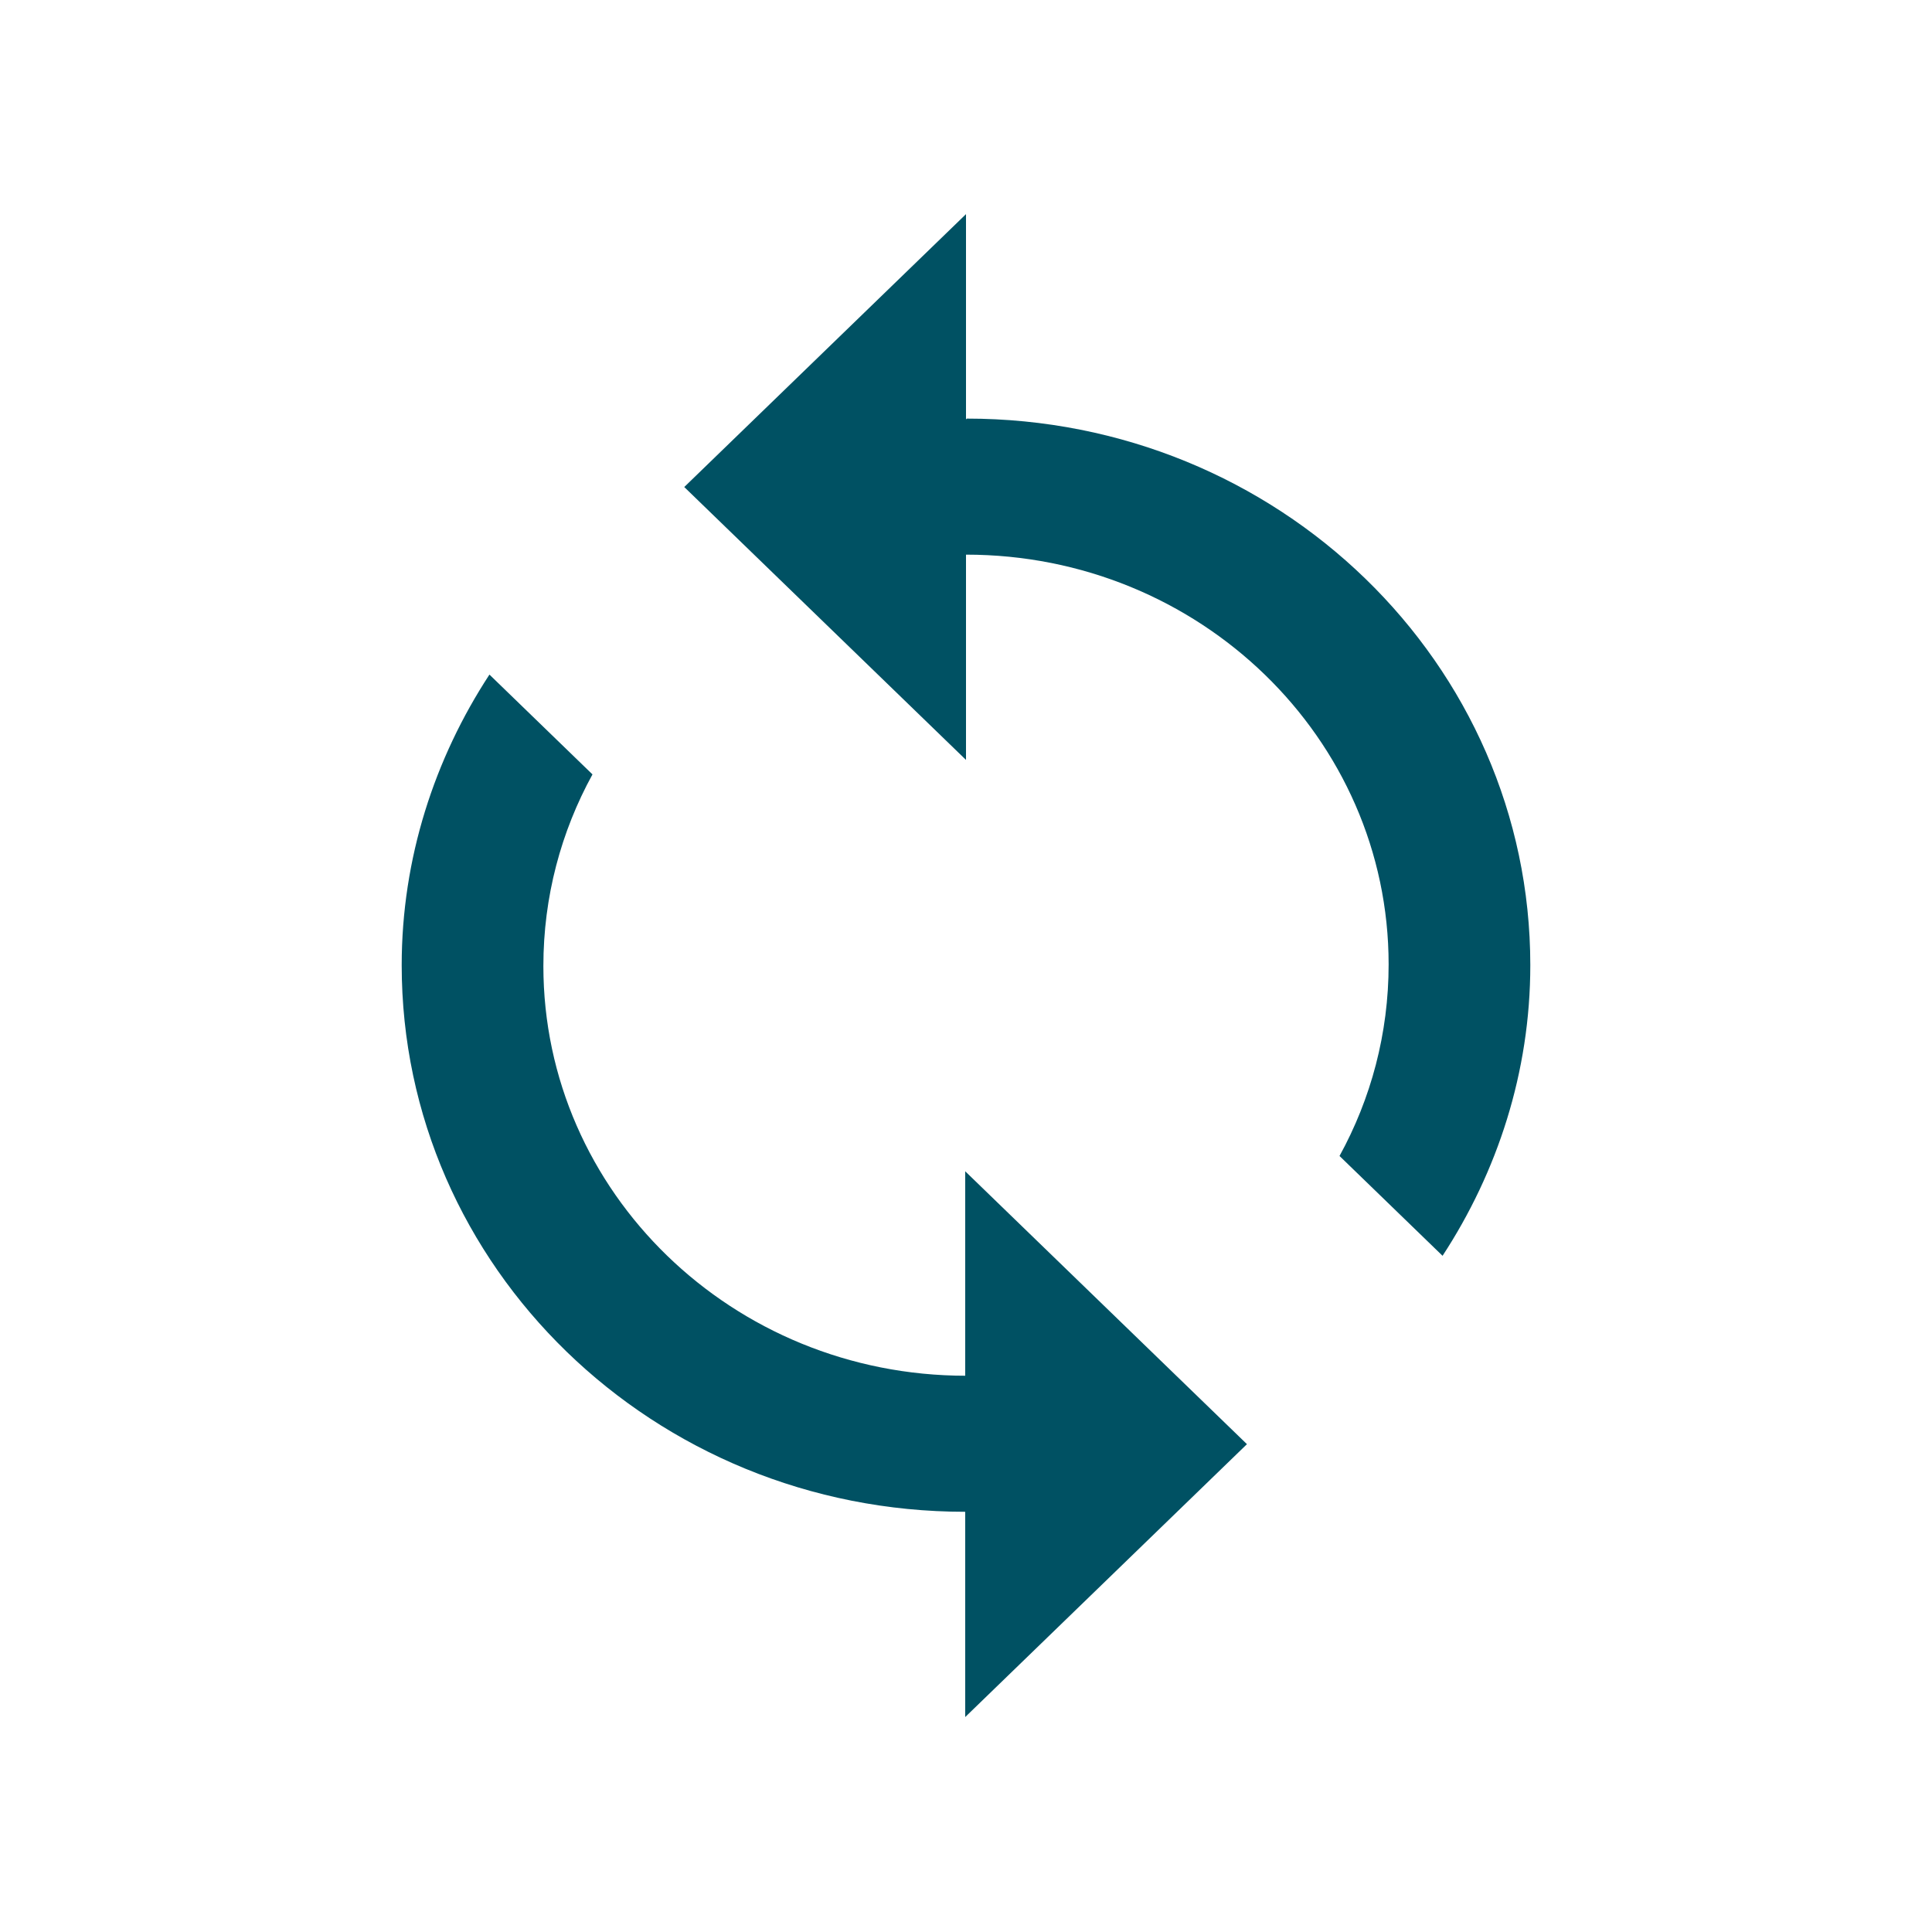
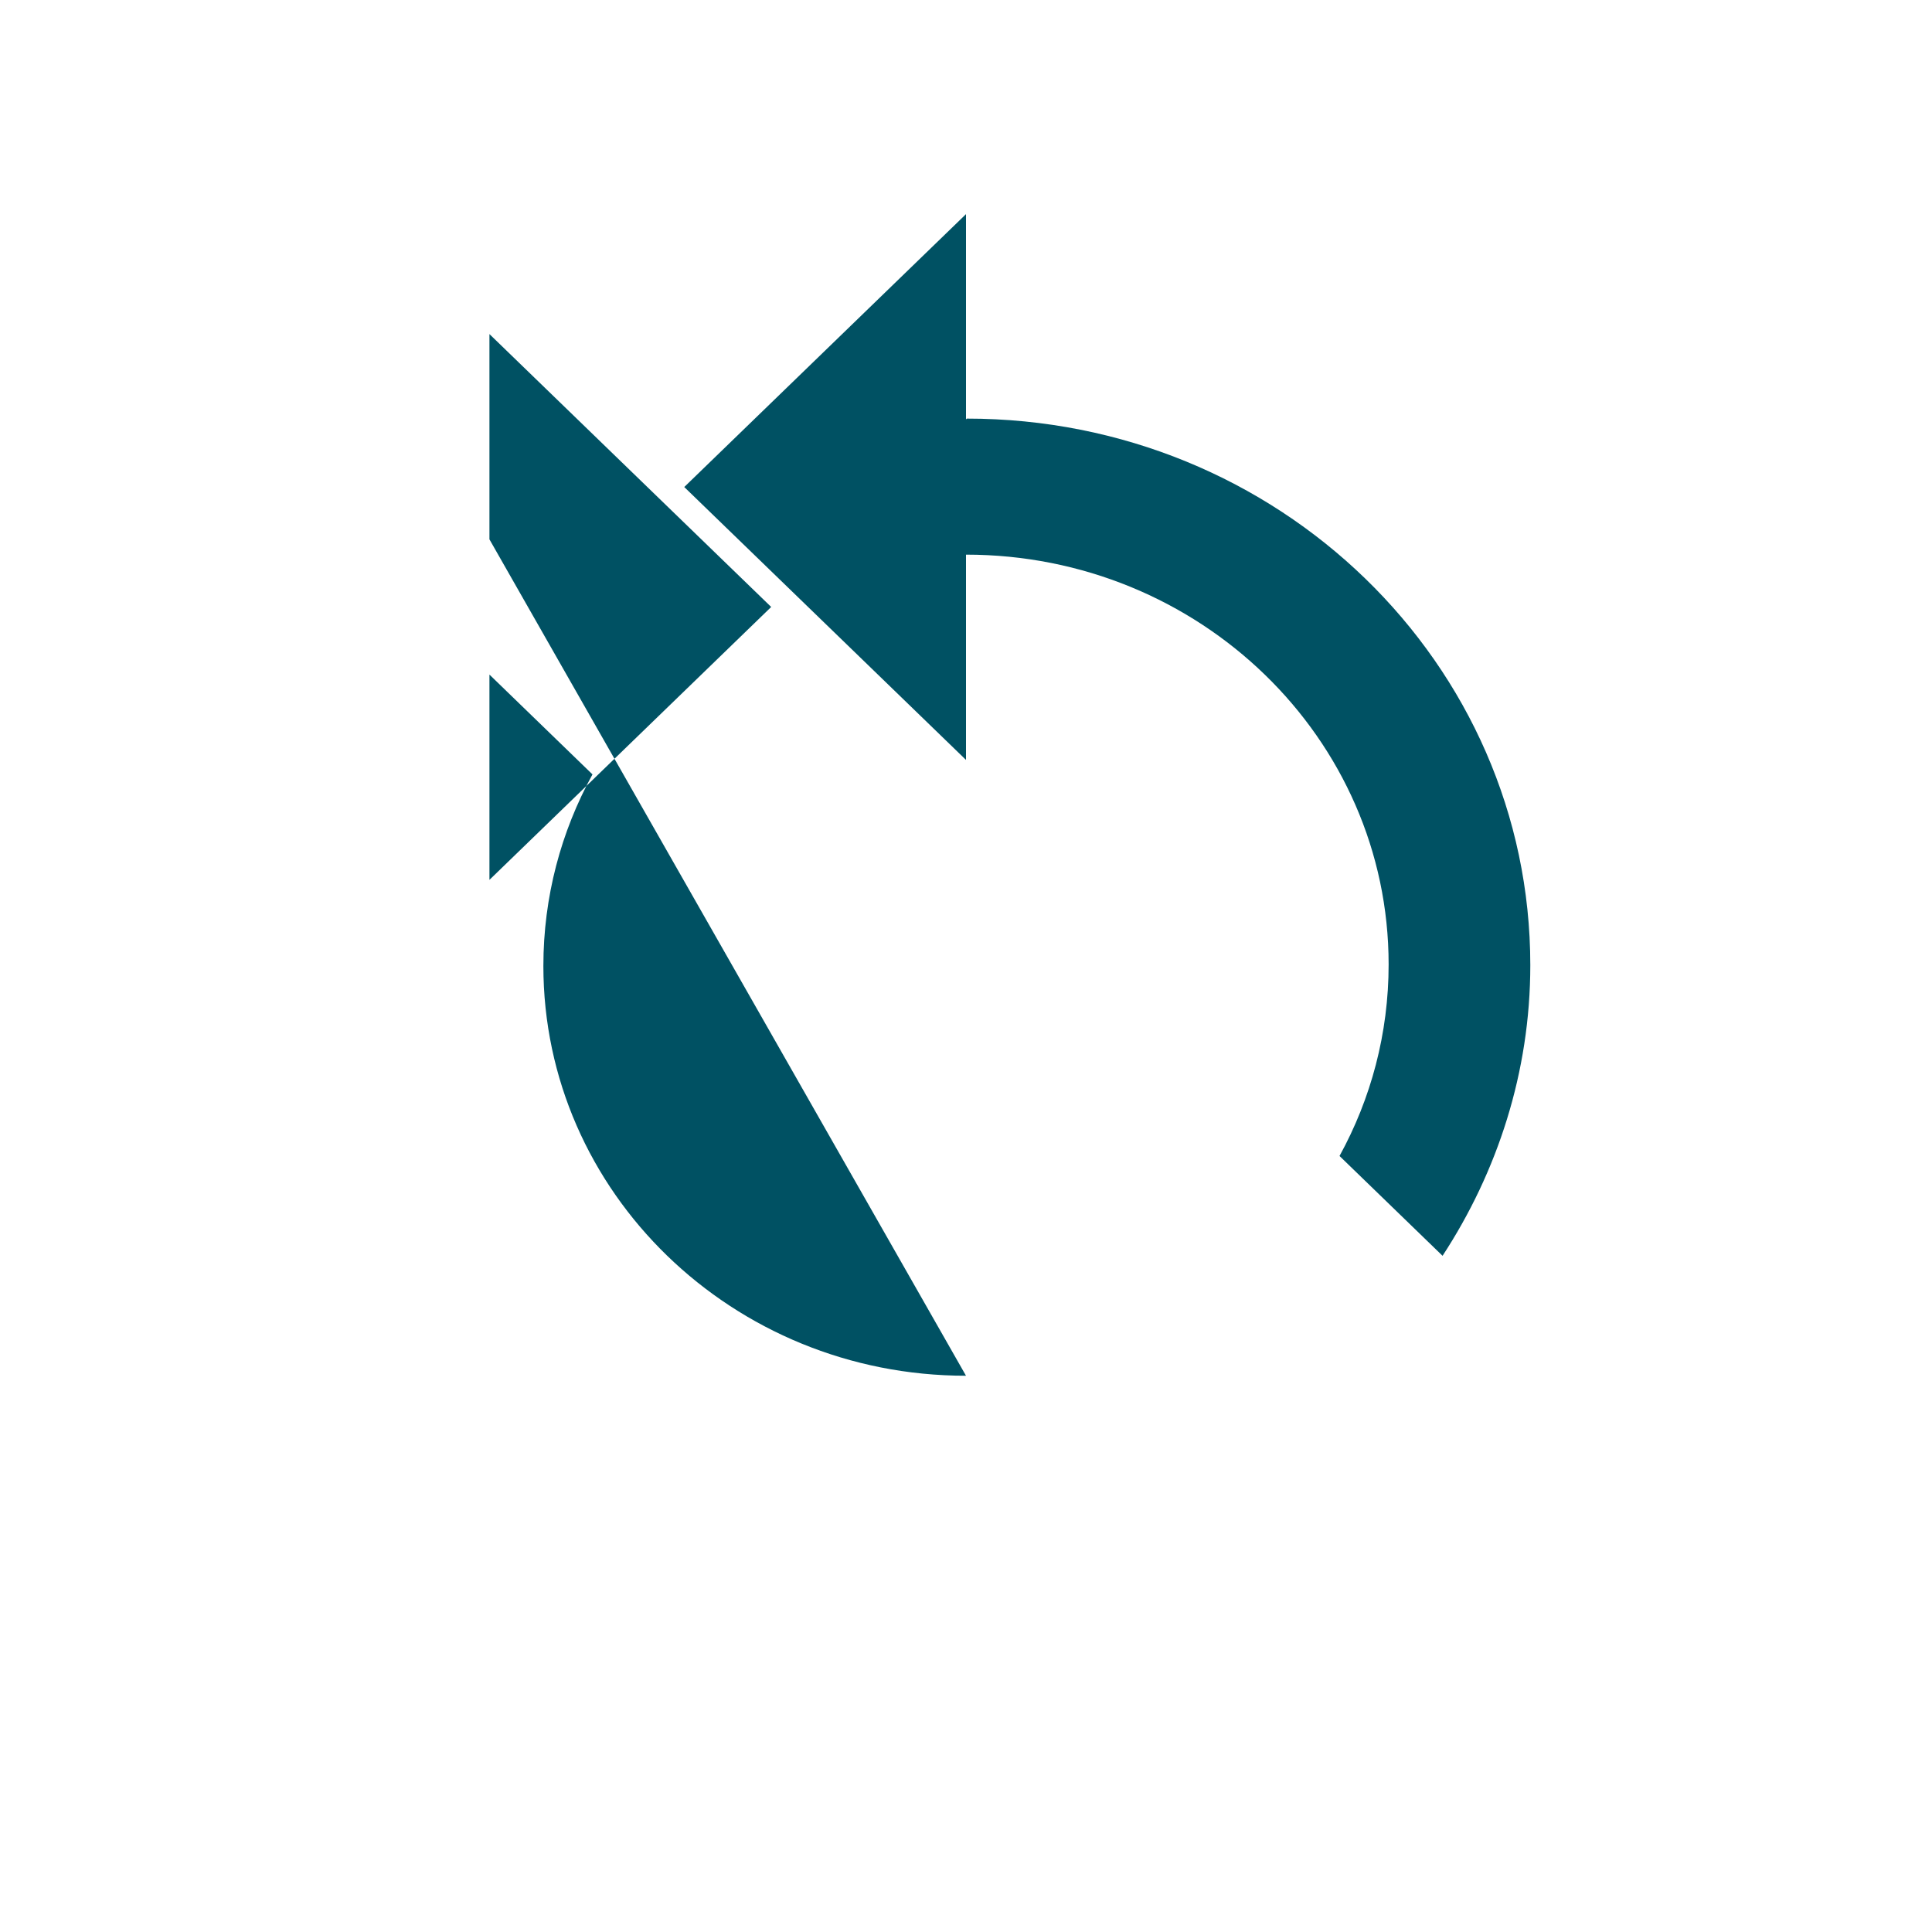
<svg xmlns="http://www.w3.org/2000/svg" id="a" viewBox="0 0 24 24">
  <defs>
    <style>.b{fill:#005163;}</style>
  </defs>
-   <path class="b" d="M12,5.21v-2.55l-3.5,3.39,3.5,3.39v-2.55c2.9,0,5.25,2.28,5.25,5.09,0,.86-.22,1.67-.61,2.38l1.28,1.24c.68-1.04,1.09-2.28,1.09-3.61,0-3.75-3.13-6.79-7-6.79ZM12,17.09c-2.9,0-5.25-2.28-5.25-5.09,0-.86.22-1.67.61-2.38l-1.28-1.24c-.68,1.04-1.09,2.28-1.09,3.61,0,3.75,3.13,6.79,7,6.79v2.55l3.5-3.39-3.5-3.39v2.55Z" />
+   <path class="b" d="M12,5.21v-2.55l-3.5,3.39,3.5,3.39v-2.55c2.9,0,5.25,2.28,5.25,5.09,0,.86-.22,1.67-.61,2.38l1.28,1.24c.68-1.04,1.09-2.28,1.09-3.61,0-3.75-3.13-6.79-7-6.79ZM12,17.09c-2.9,0-5.25-2.28-5.25-5.09,0-.86.22-1.67.61-2.38l-1.28-1.24v2.55l3.5-3.39-3.5-3.39v2.55Z" />
</svg>